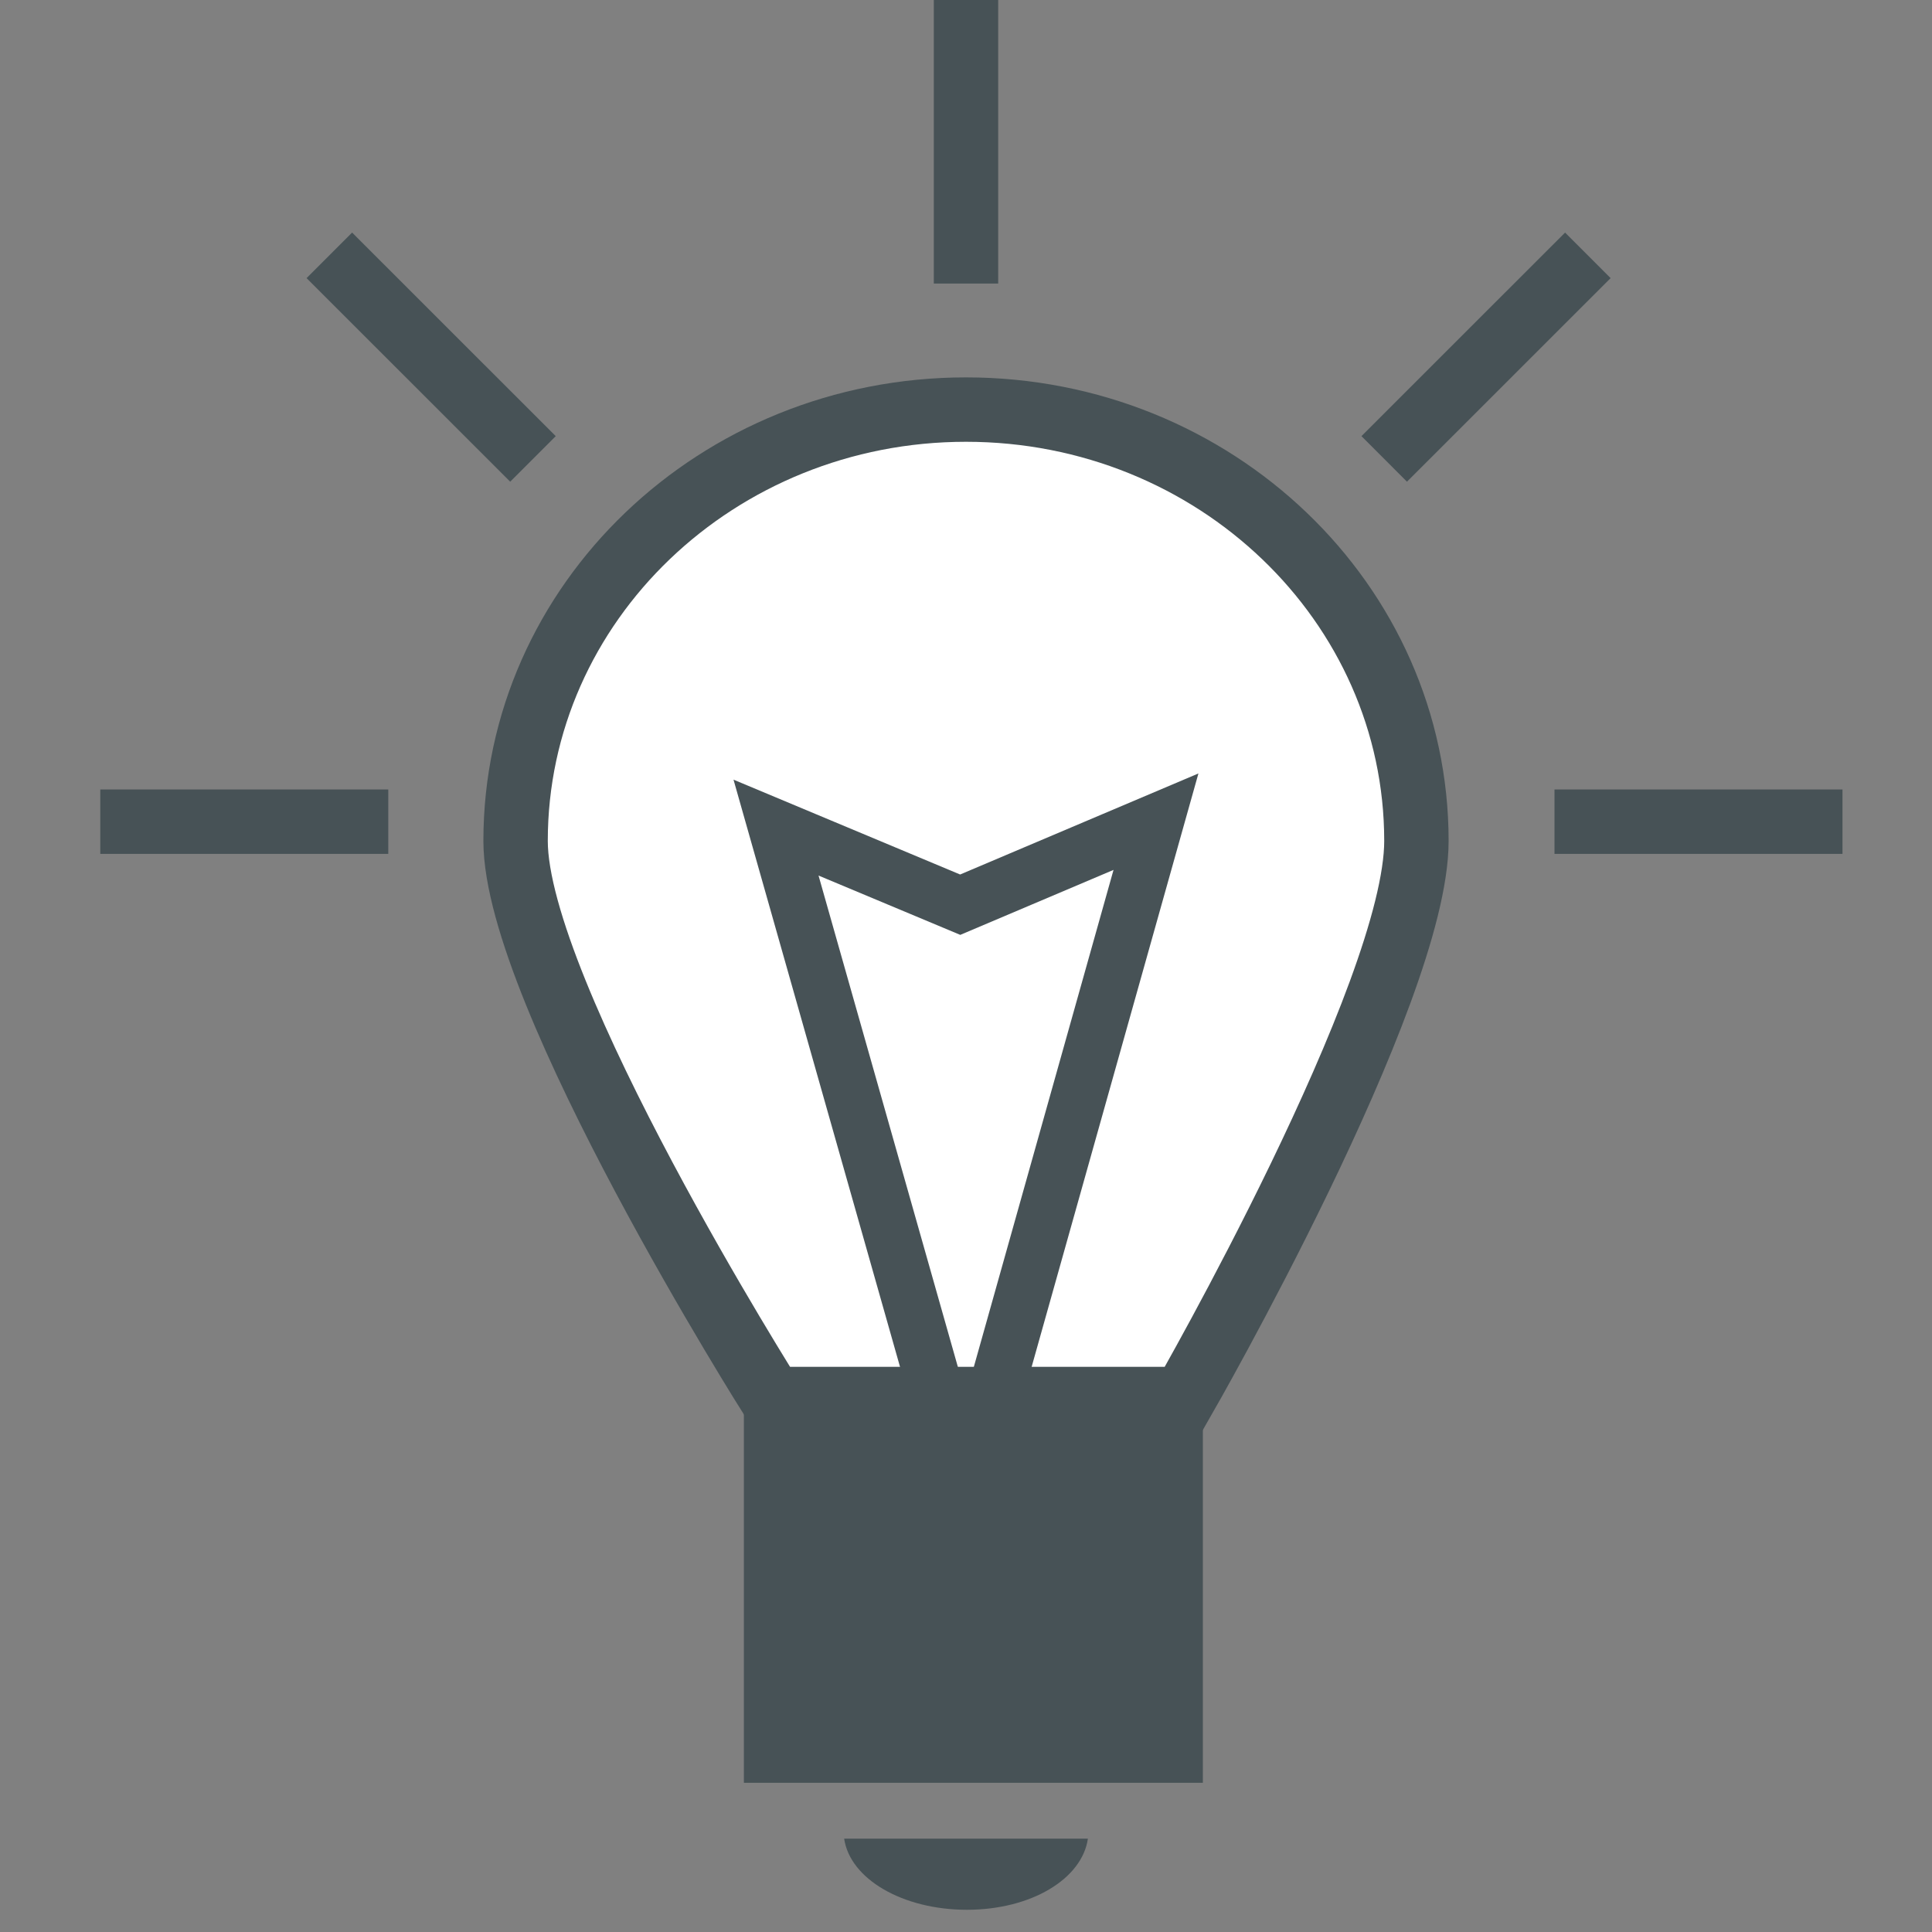
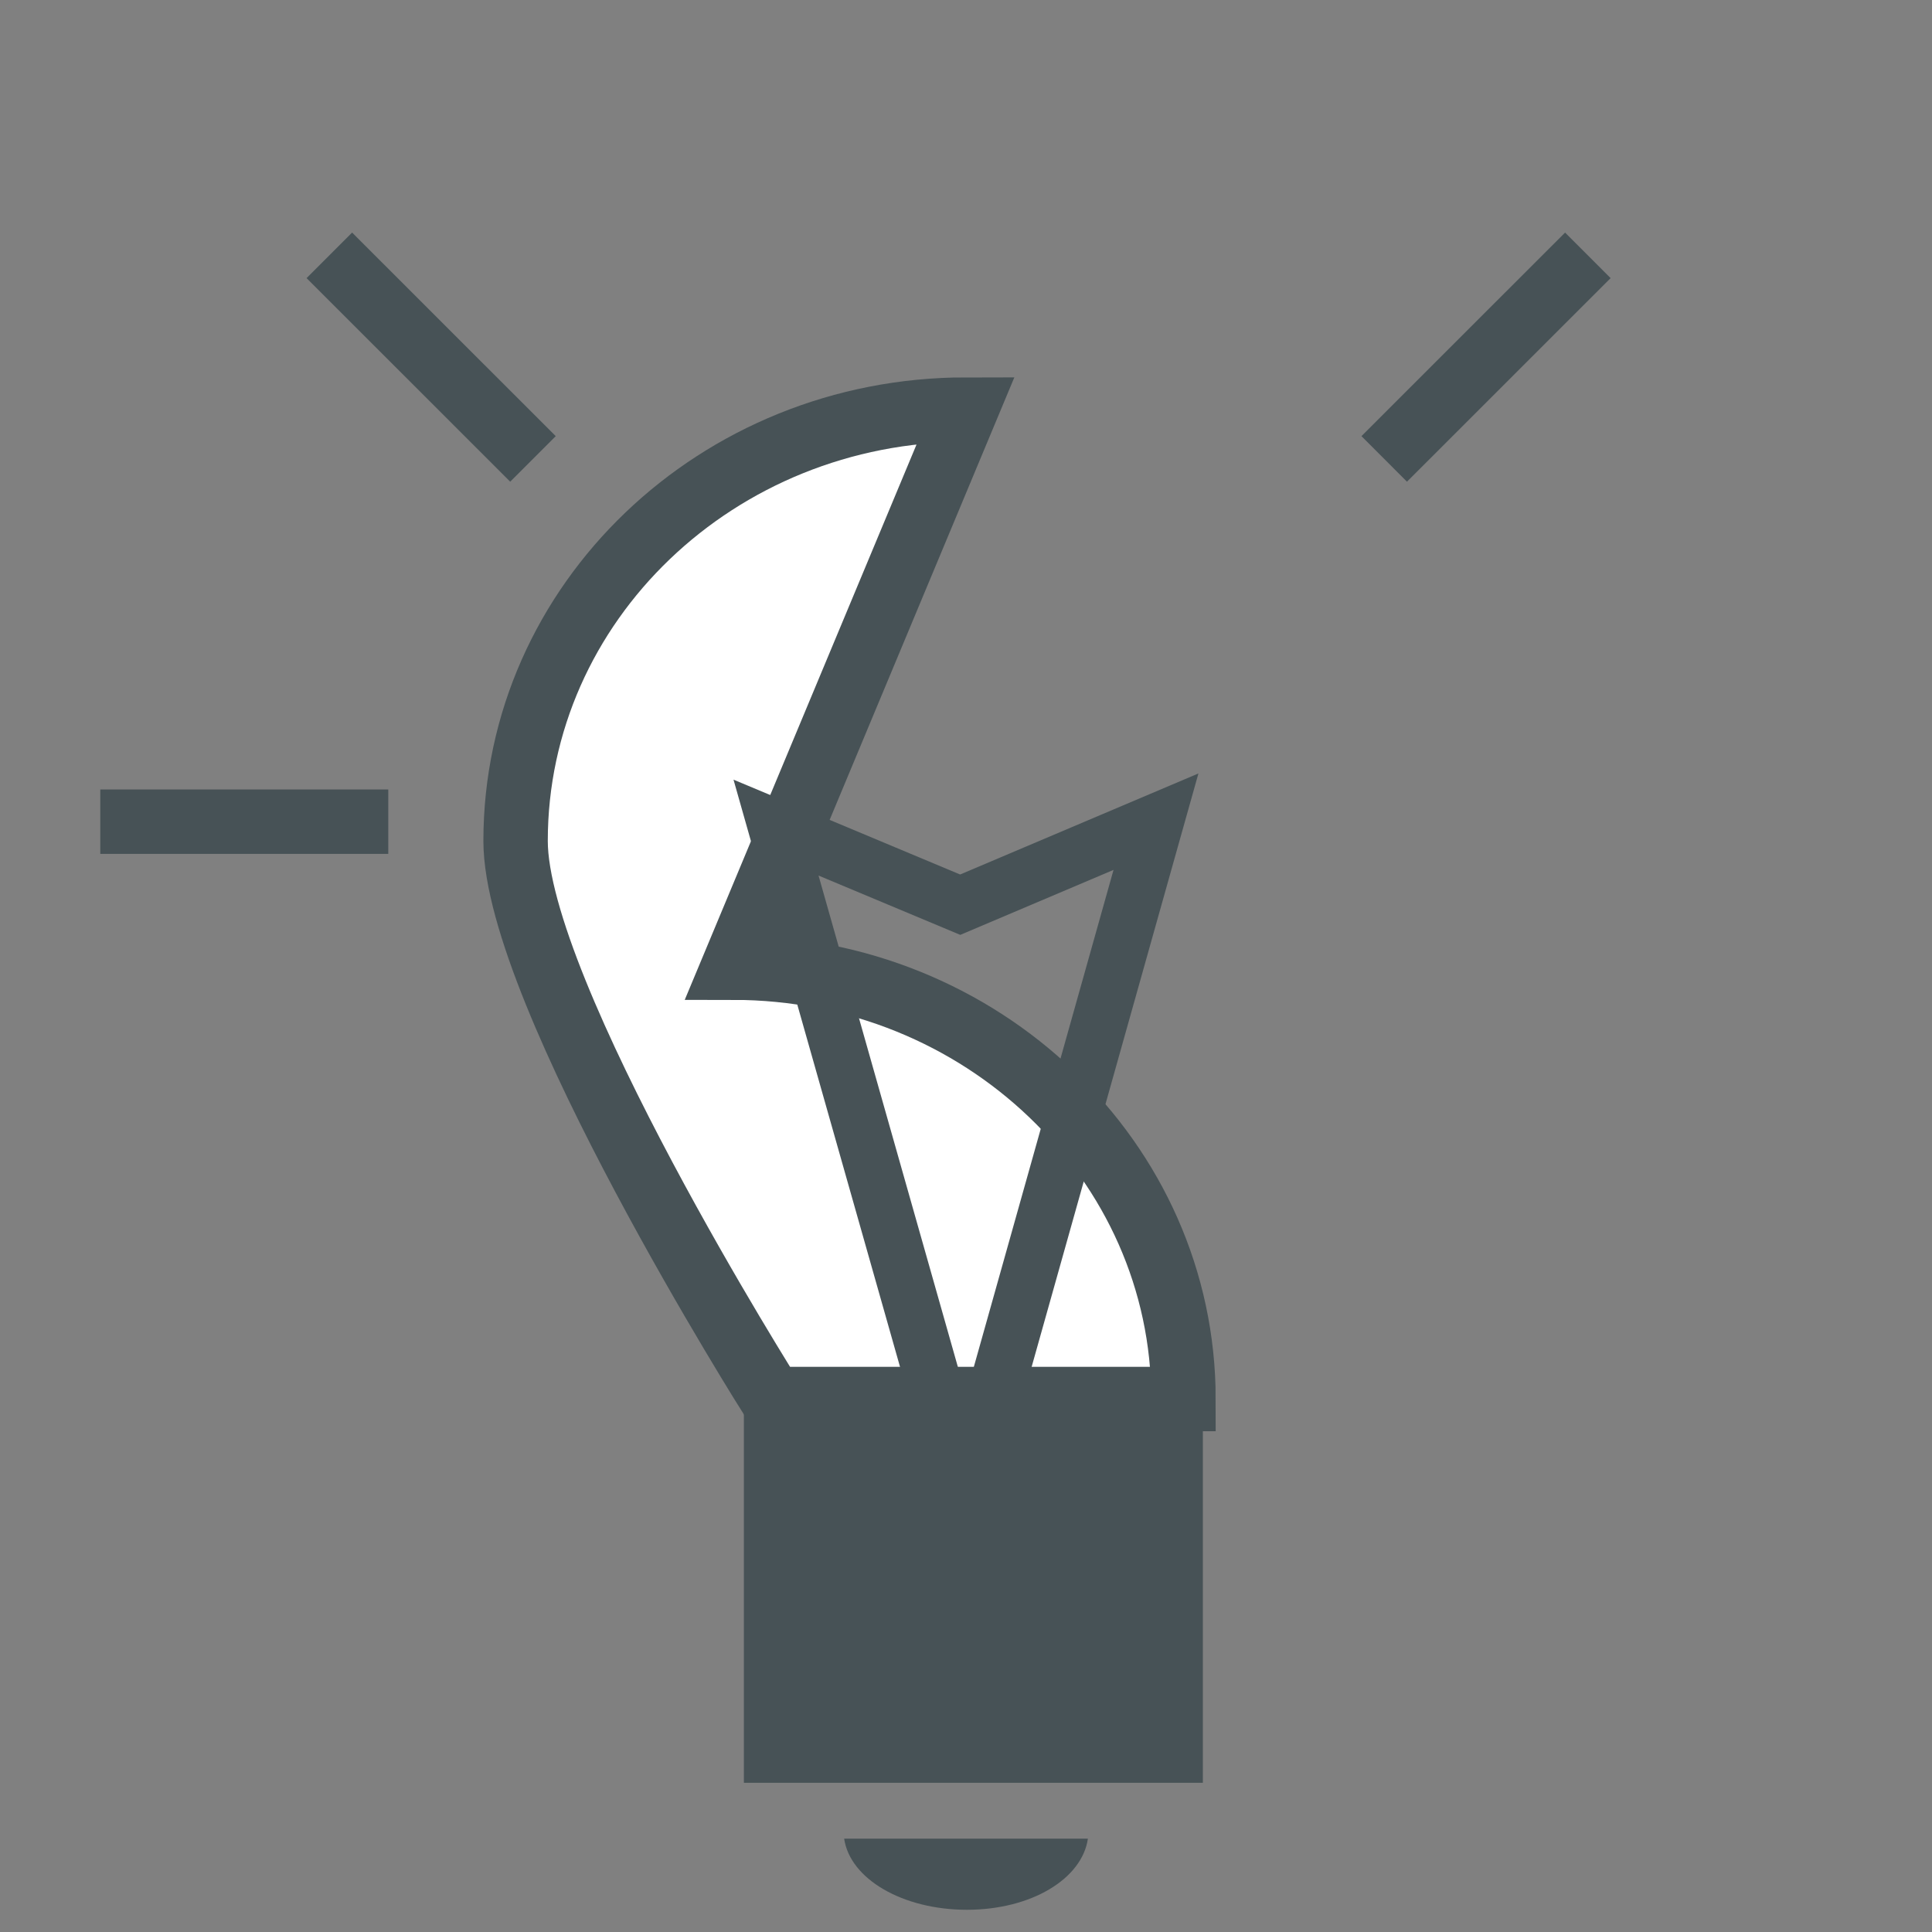
<svg xmlns="http://www.w3.org/2000/svg" width="30" height="30" baseProfile="tiny" version="1.1" viewBox="0 0 30 30">
  <rect x="0" y="0" width="30" height="30" fill="#808080" stroke="none" />
  <path id="path3998" fill-rule="evenodd" fill="rgb(71, 82, 86)" d="m13.108,28.55c0.09,0.626,0.908,1.105,1.906,1.105,0.997,0,1.789-0.479,1.879-1.105h-3.785z" />
-   <path id="path3986" stroke-linejoin="miter" style="stroke-dasharray:none;" d="m15,6.36c-3.862,0-6.994,2.999-6.994,6.698,0,2.364,3.984,8.666,3.984,8.666h6.387s3.617-6.298,3.617-8.666c0-3.698-3.132-6.698-6.994-6.698z" fill-rule="evenodd" stroke="rgb(71, 82, 86)" stroke-linecap="butt" stroke-miterlimit="4" stroke-width="1" fill="#FFF" />
+   <path id="path3986" stroke-linejoin="miter" style="stroke-dasharray:none;" d="m15,6.36c-3.862,0-6.994,2.999-6.994,6.698,0,2.364,3.984,8.666,3.984,8.666h6.387c0-3.698-3.132-6.698-6.994-6.698z" fill-rule="evenodd" stroke="rgb(71, 82, 86)" stroke-linecap="butt" stroke-miterlimit="4" stroke-width="1" fill="#FFF" />
  <path id="path4018" stroke-linejoin="miter" style="stroke-dasharray:none;" d="m15,23.254-2.95-10.403,2.86,1.197,3.04-1.289z" stroke="rgb(71, 82, 86)" stroke-linecap="butt" stroke-miterlimit="4" stroke-width="0.864" fill="none" />
  <rect id="rect3996-6-5" fill-rule="evenodd" height="5.862" width="7.127" y="21.821" x="11.551" fill="rgb(71, 82, 86)" />
-   <path id="path4664-4-4" stroke-linejoin="miter" style="stroke-dasharray:none;" d="m15,4.403,0-4.472" stroke="rgb(71, 82, 86)" stroke-linecap="butt" stroke-miterlimit="4" stroke-width="1" fill="none" />
-   <path id="path4664-4-4-6" stroke-linejoin="miter" style="stroke-dasharray:none;" d="m24.138,12.759,4.472,0" stroke="rgb(71, 82, 86)" stroke-linecap="butt" stroke-miterlimit="4" stroke-width="1" fill="none" />
  <path id="path4664-4-4-6-3" stroke-linejoin="miter" style="stroke-dasharray:none;" d="m1.557,12.759,4.472,0" stroke="rgb(71, 82, 86)" stroke-linecap="butt" stroke-miterlimit="4" stroke-width="1" fill="none" />
  <path id="path4664-4-4-2" stroke-linejoin="miter" style="stroke-dasharray:none;" d="M8.276,7.126,5.114,3.965" stroke="rgb(71, 82, 86)" stroke-linecap="butt" stroke-miterlimit="4" stroke-width="1" fill="none" />
  <path id="path4664-4-4-2-8" stroke-linejoin="miter" style="stroke-dasharray:none;" d="M21.494,7.126,24.656,3.965" stroke="rgb(71, 82, 86)" stroke-linecap="butt" stroke-miterlimit="4" stroke-width="1" fill="none" />
</svg>